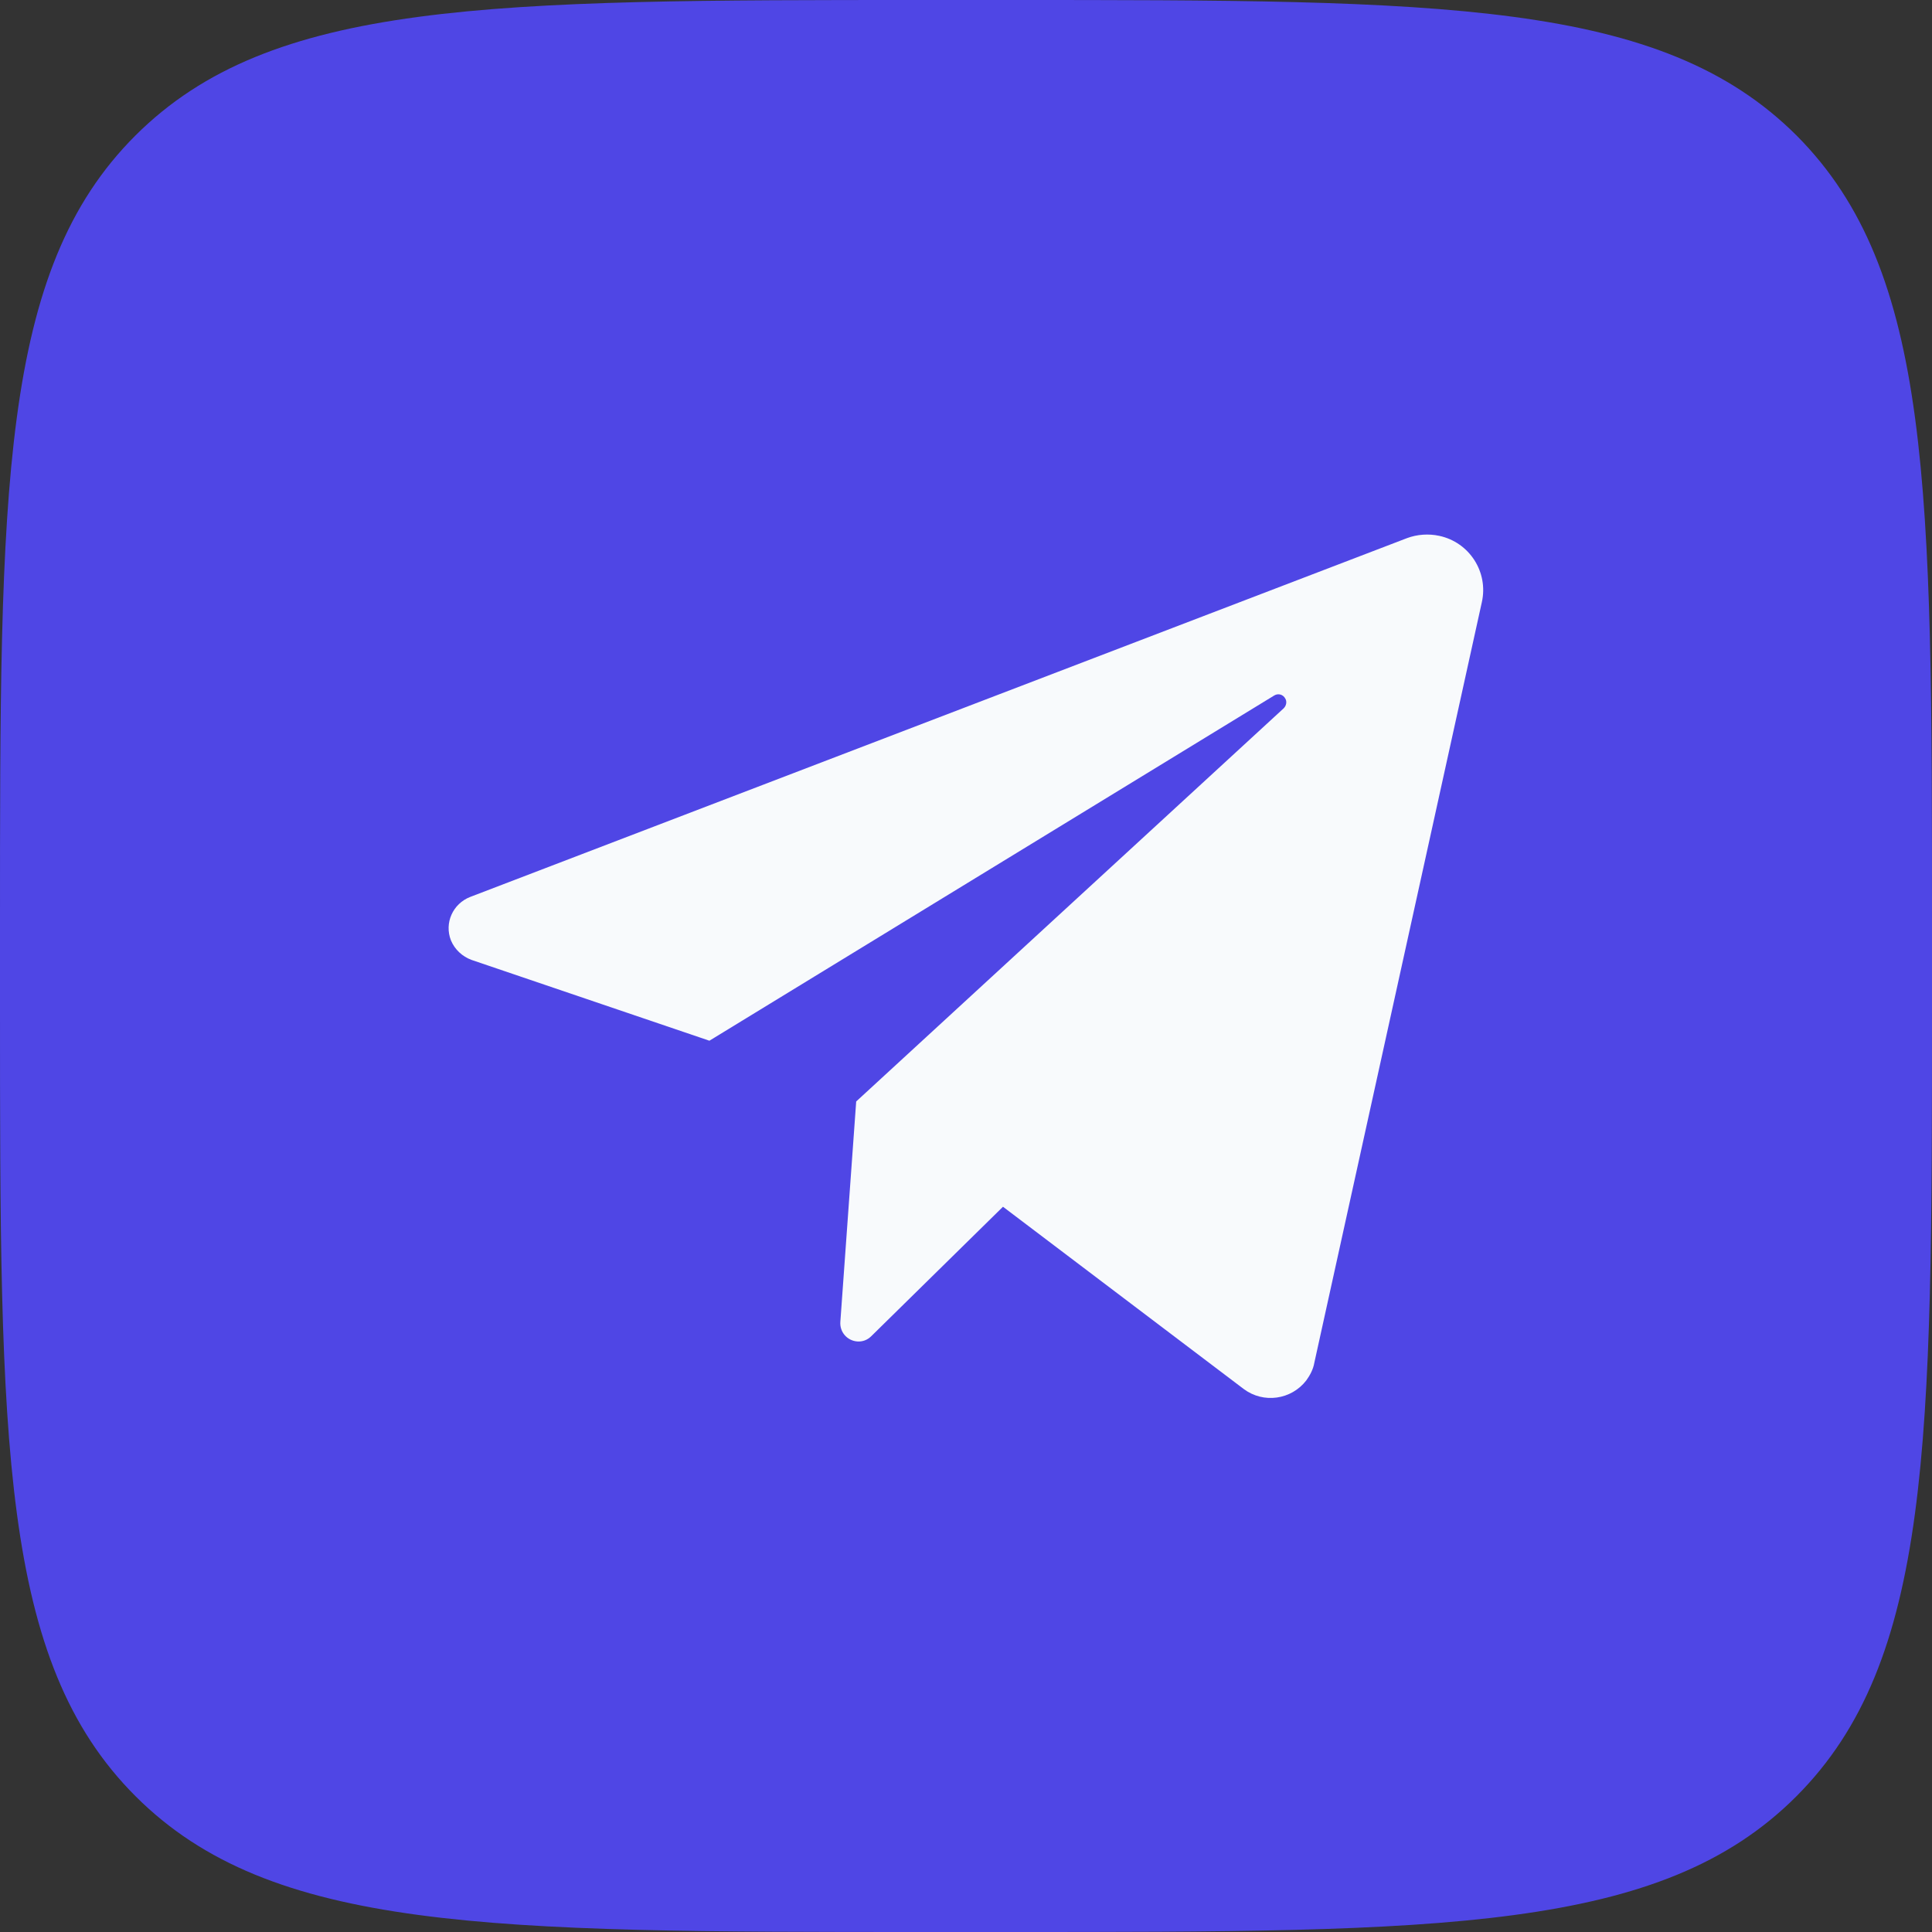
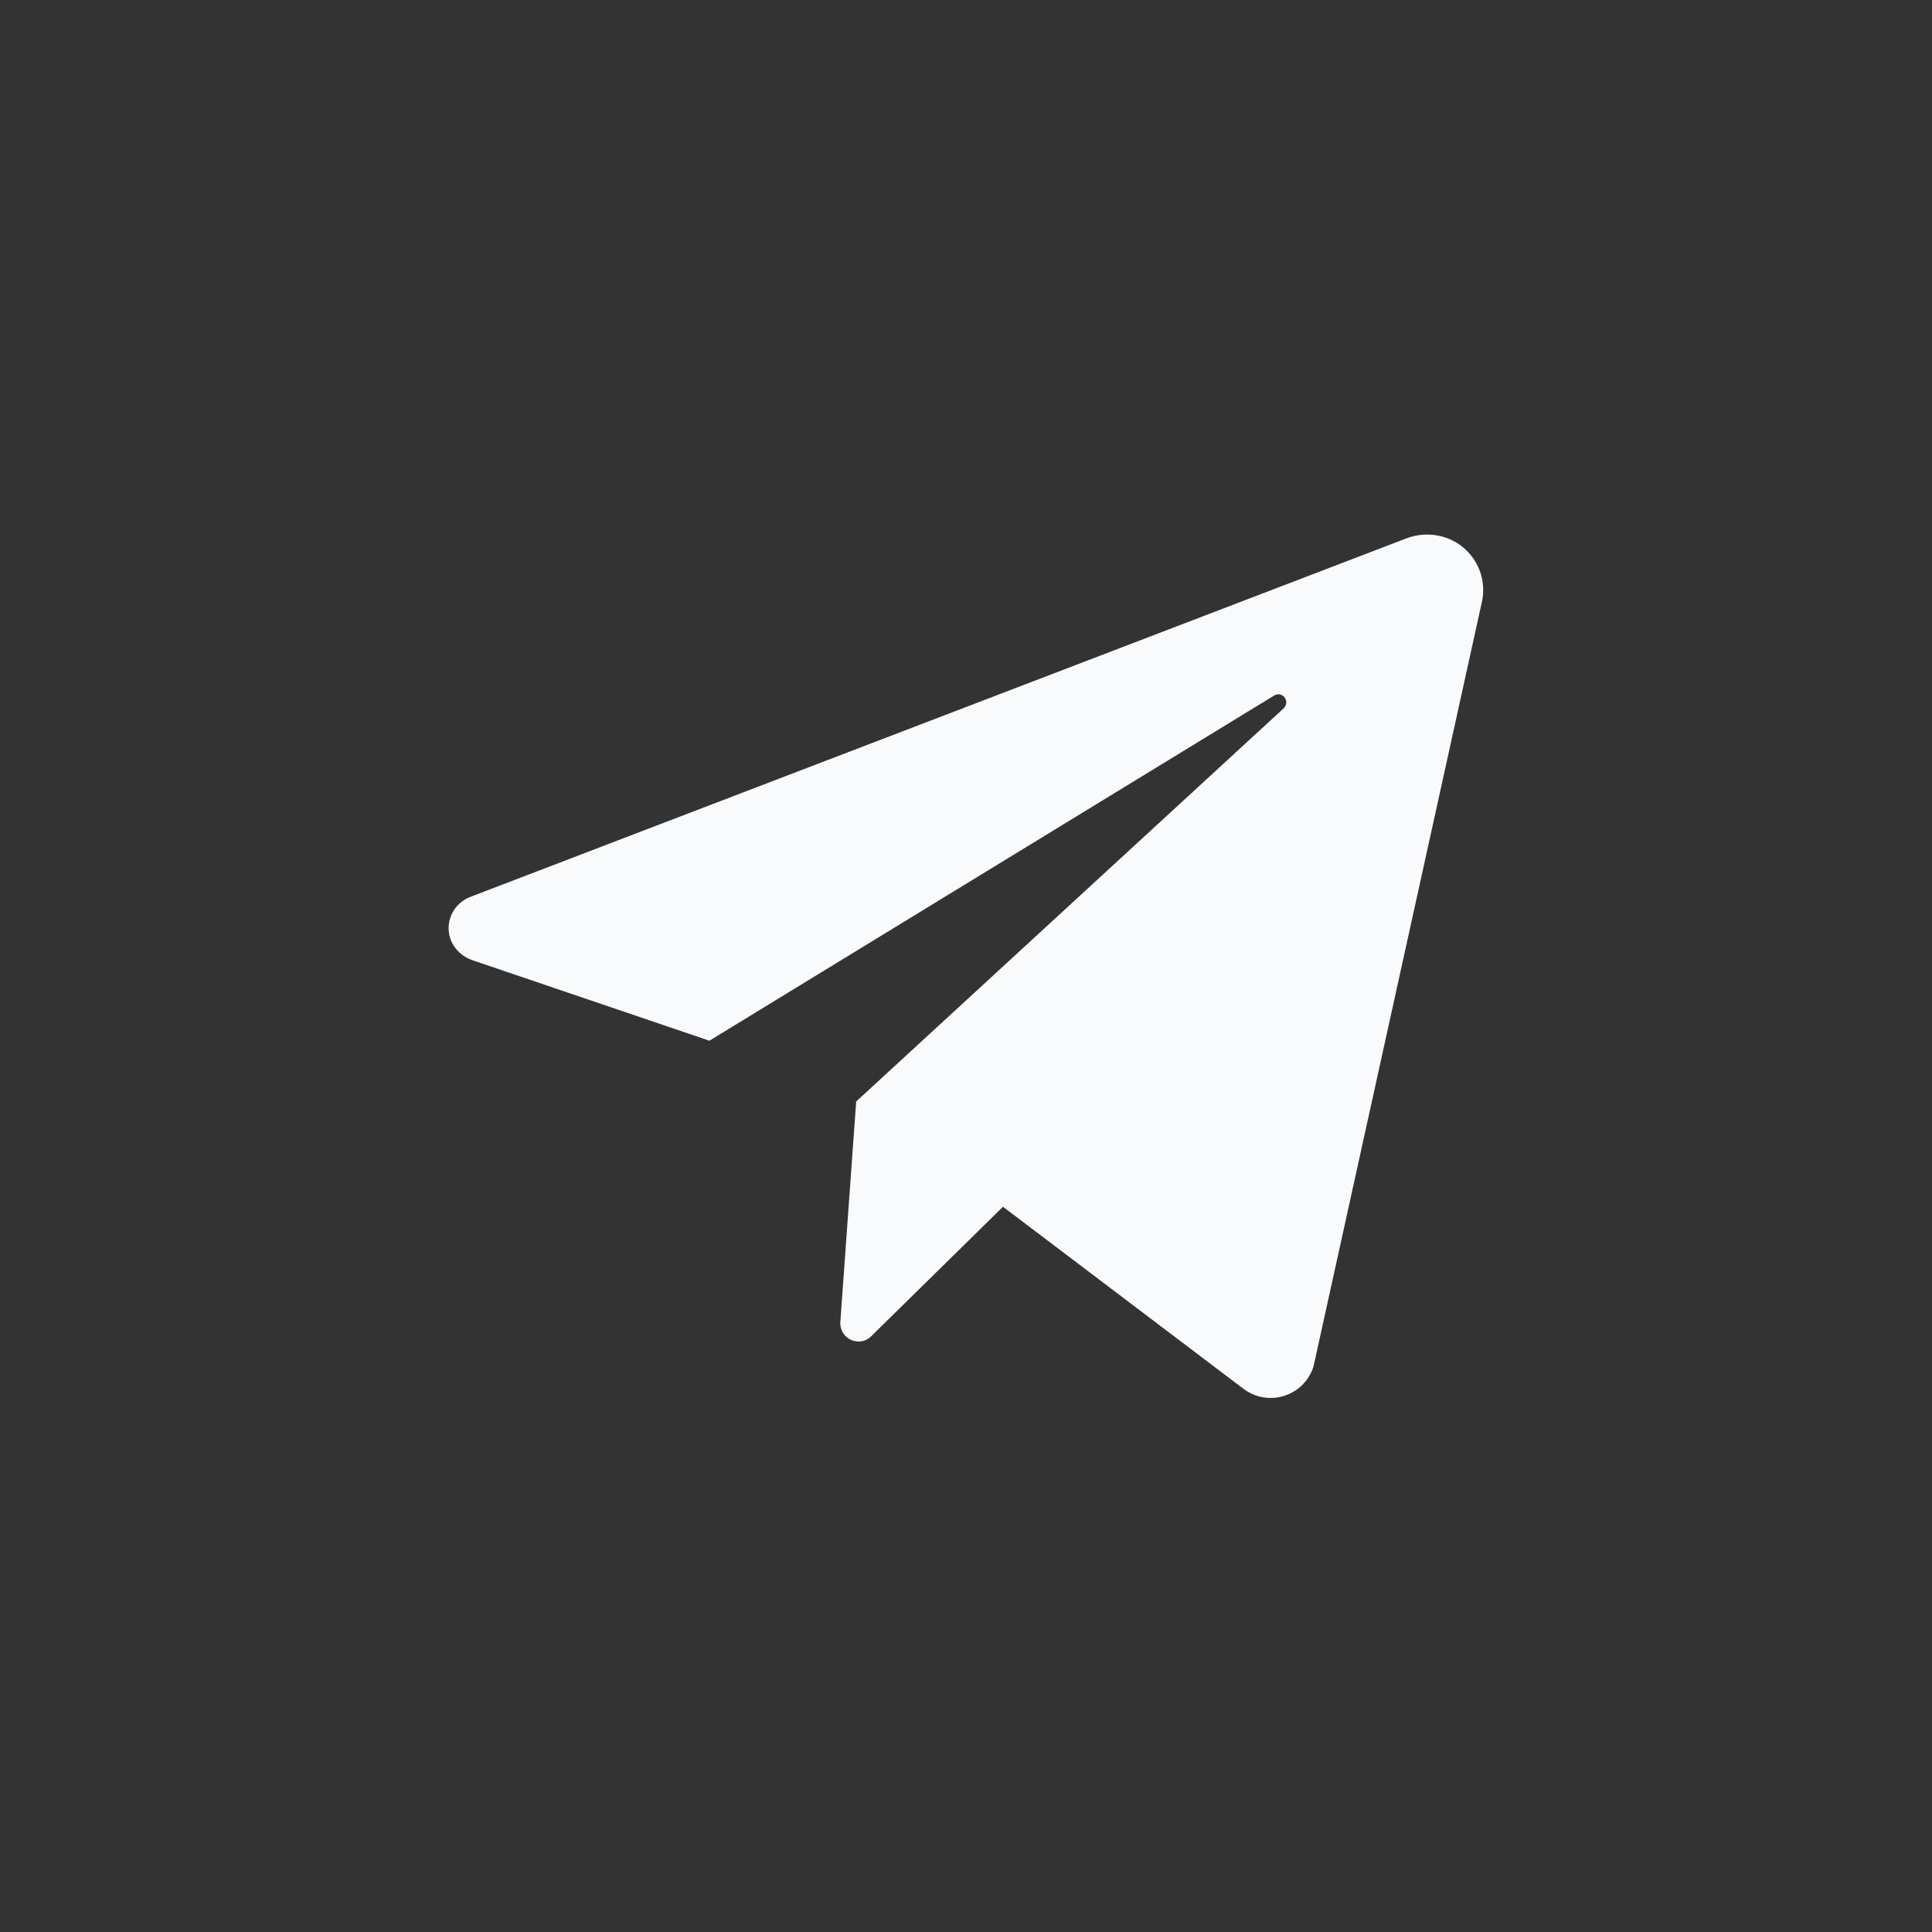
<svg xmlns="http://www.w3.org/2000/svg" version="1.1" id="Слой_1" x="0px" y="0px" viewBox="0 0 512 512" style="enable-background:new 0 0 512 512;" xml:space="preserve">
  <rect x="0" y="0" width="512" height="512" fill="#333333" stroke="none" />
  <style type="text/css"> .st0{fill:#4F46E5;} .st1{fill:#F8FAFC;} </style>
-   <path class="st0" d="M476.1,35.9C440.1,0,382.3,0,266.7,0h-21.3C129.7,0,71.9,0,35.9,35.9S0,129.7,0,245.3v21.3 C0,382.2,0,440.1,35.9,476s93.8,36,209.4,36h21.3c115.6,0,173.5,0,209.4-35.9s36-93.8,36-209.4v-21.3C512,129.7,512,71.9,476.1,35.9 L476.1,35.9z" />
  <path class="st1" d="M125,254.4l63,21.4l149.7-91.5c1-0.6,2.3-0.3,2.9,0.8c0.5,0.8,0.3,1.9-0.4,2.6L226.9,291.9l-4.2,58.4 c-0.2,2.7,1.8,5,4.5,5.2c1.4,0.1,2.7-0.4,3.7-1.4l34.9-34.3l63.8,48.3c5.2,3.9,12.6,2.9,16.6-2.3c1-1.4,1.8-2.9,2.1-4.6l44.4-201.6 c1.8-8-3.3-15.9-11.3-17.6c-2.8-0.6-5.8-0.4-8.5,0.6l-248.3,95.1c-4.6,1.8-6.9,6.9-5.1,11.5C120.5,251.6,122.5,253.5,125,254.4z" />
</svg>